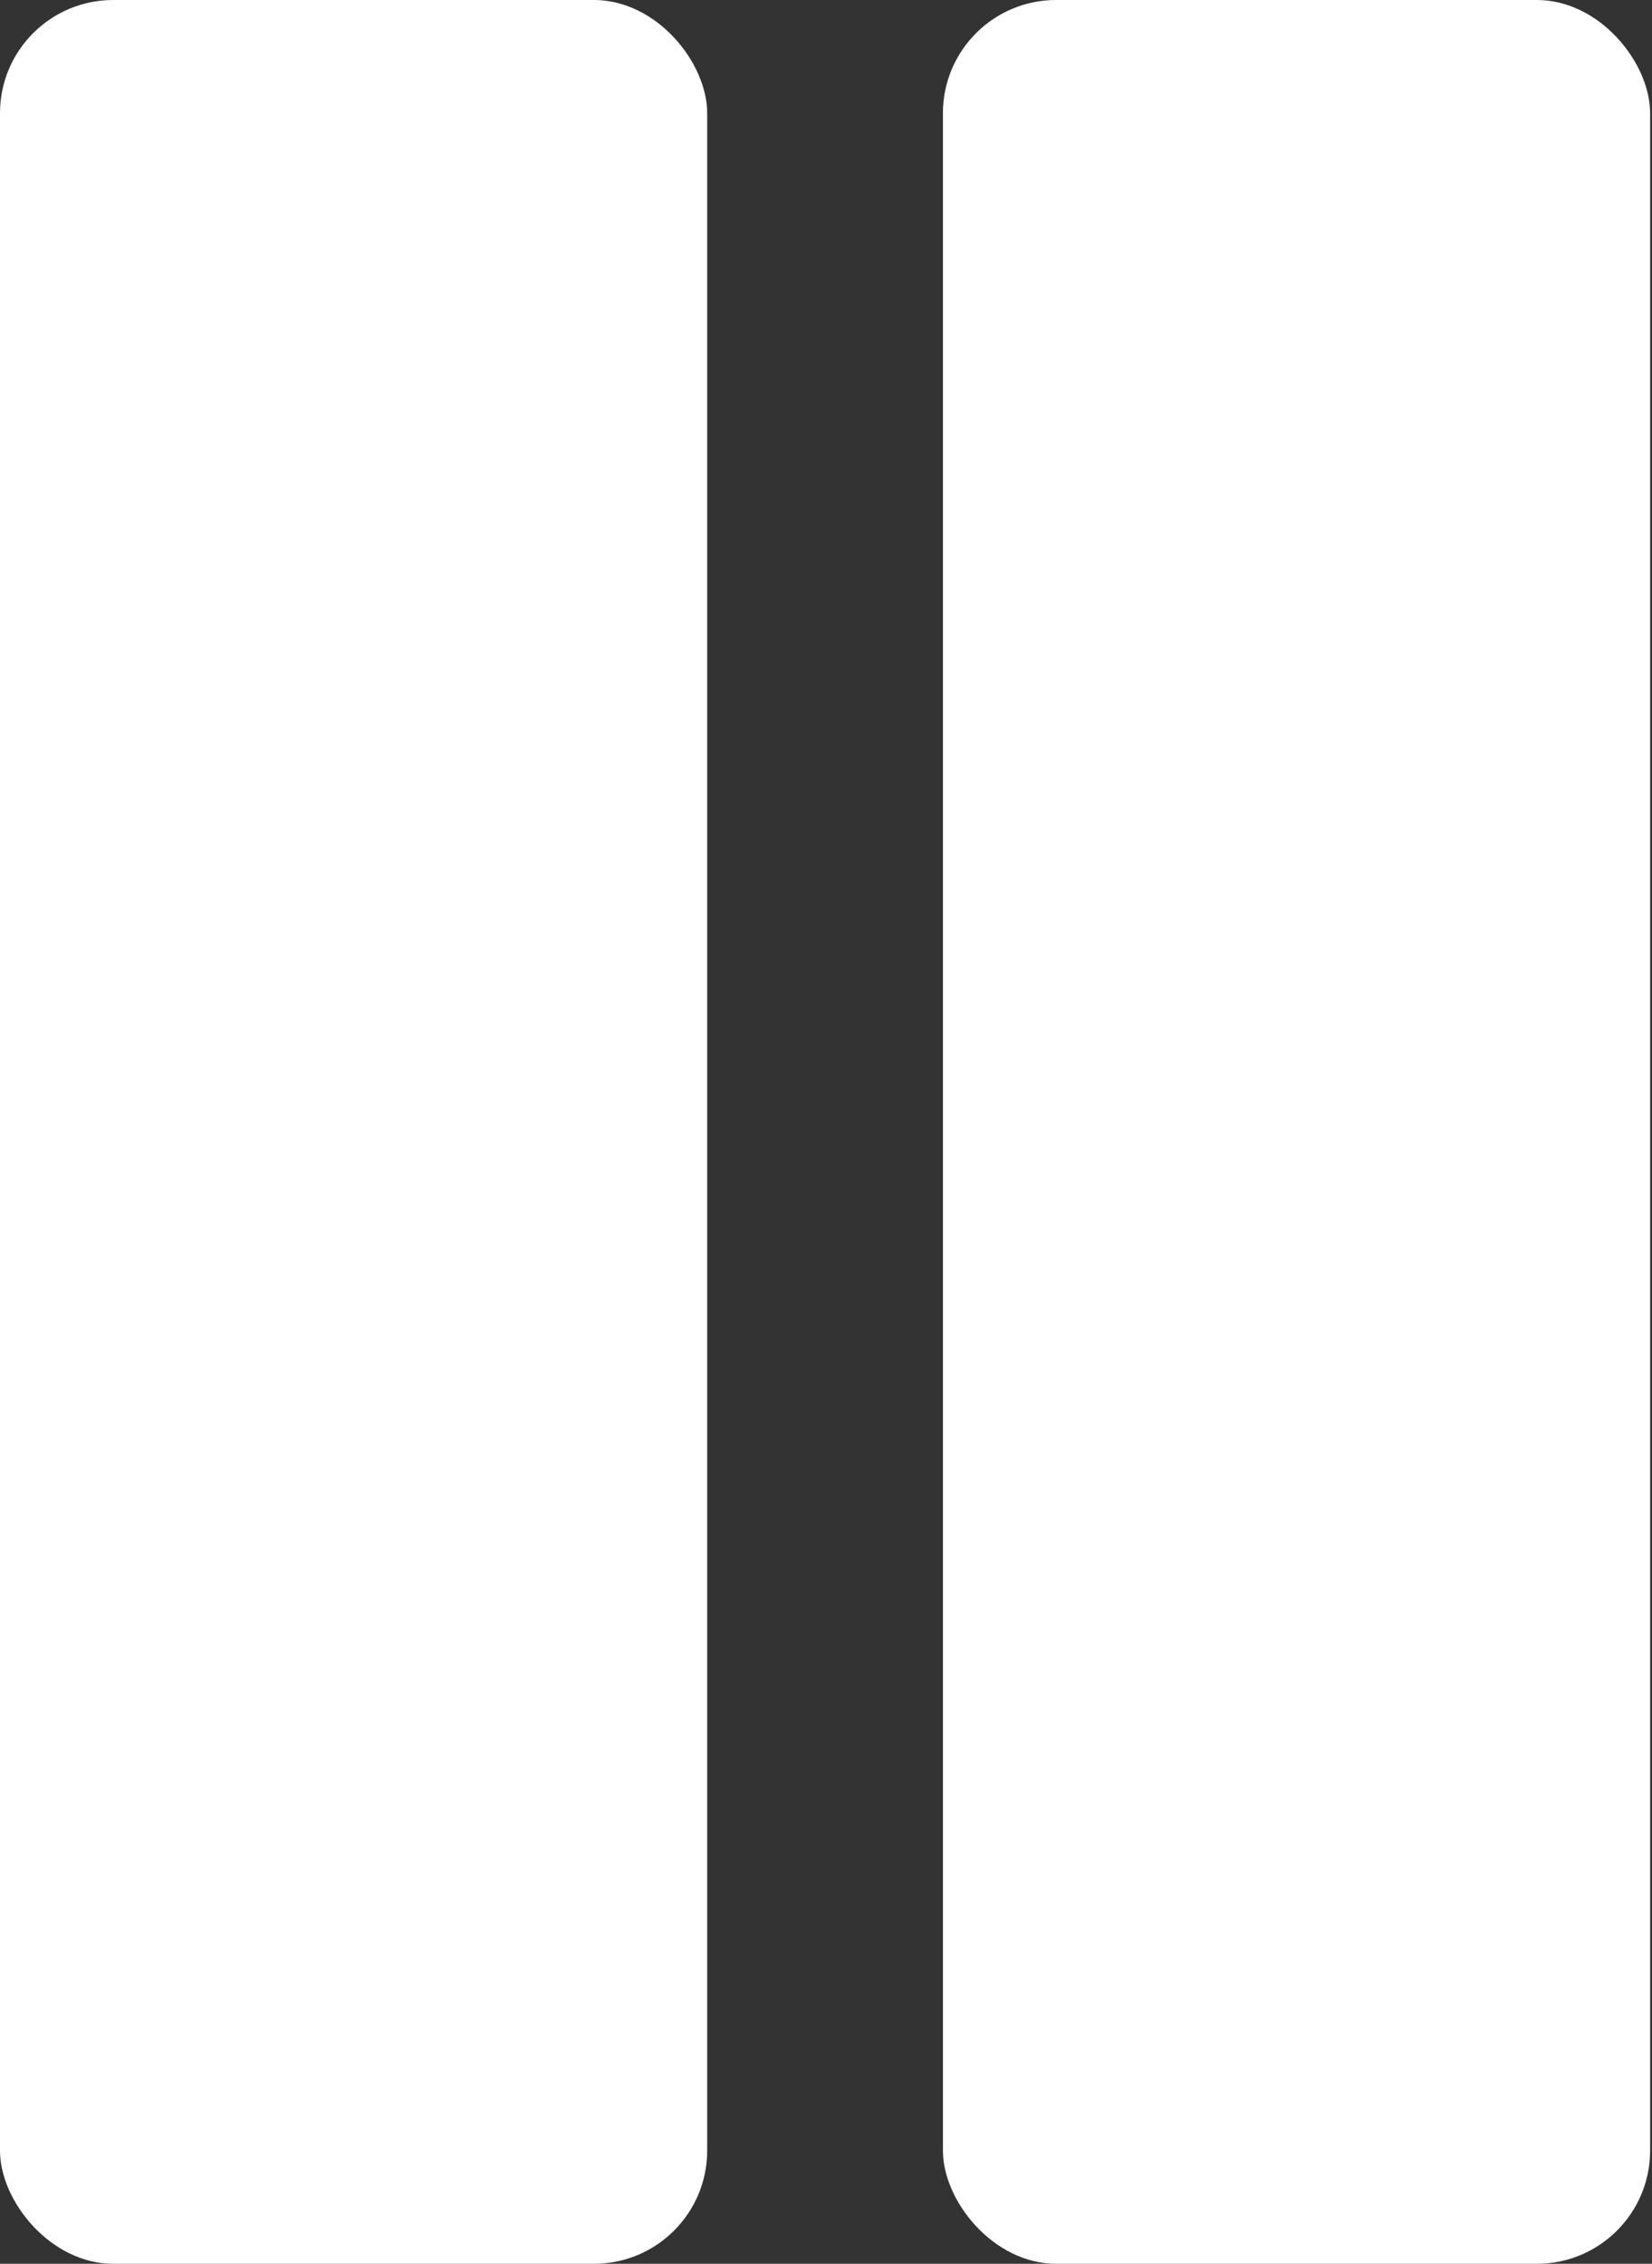
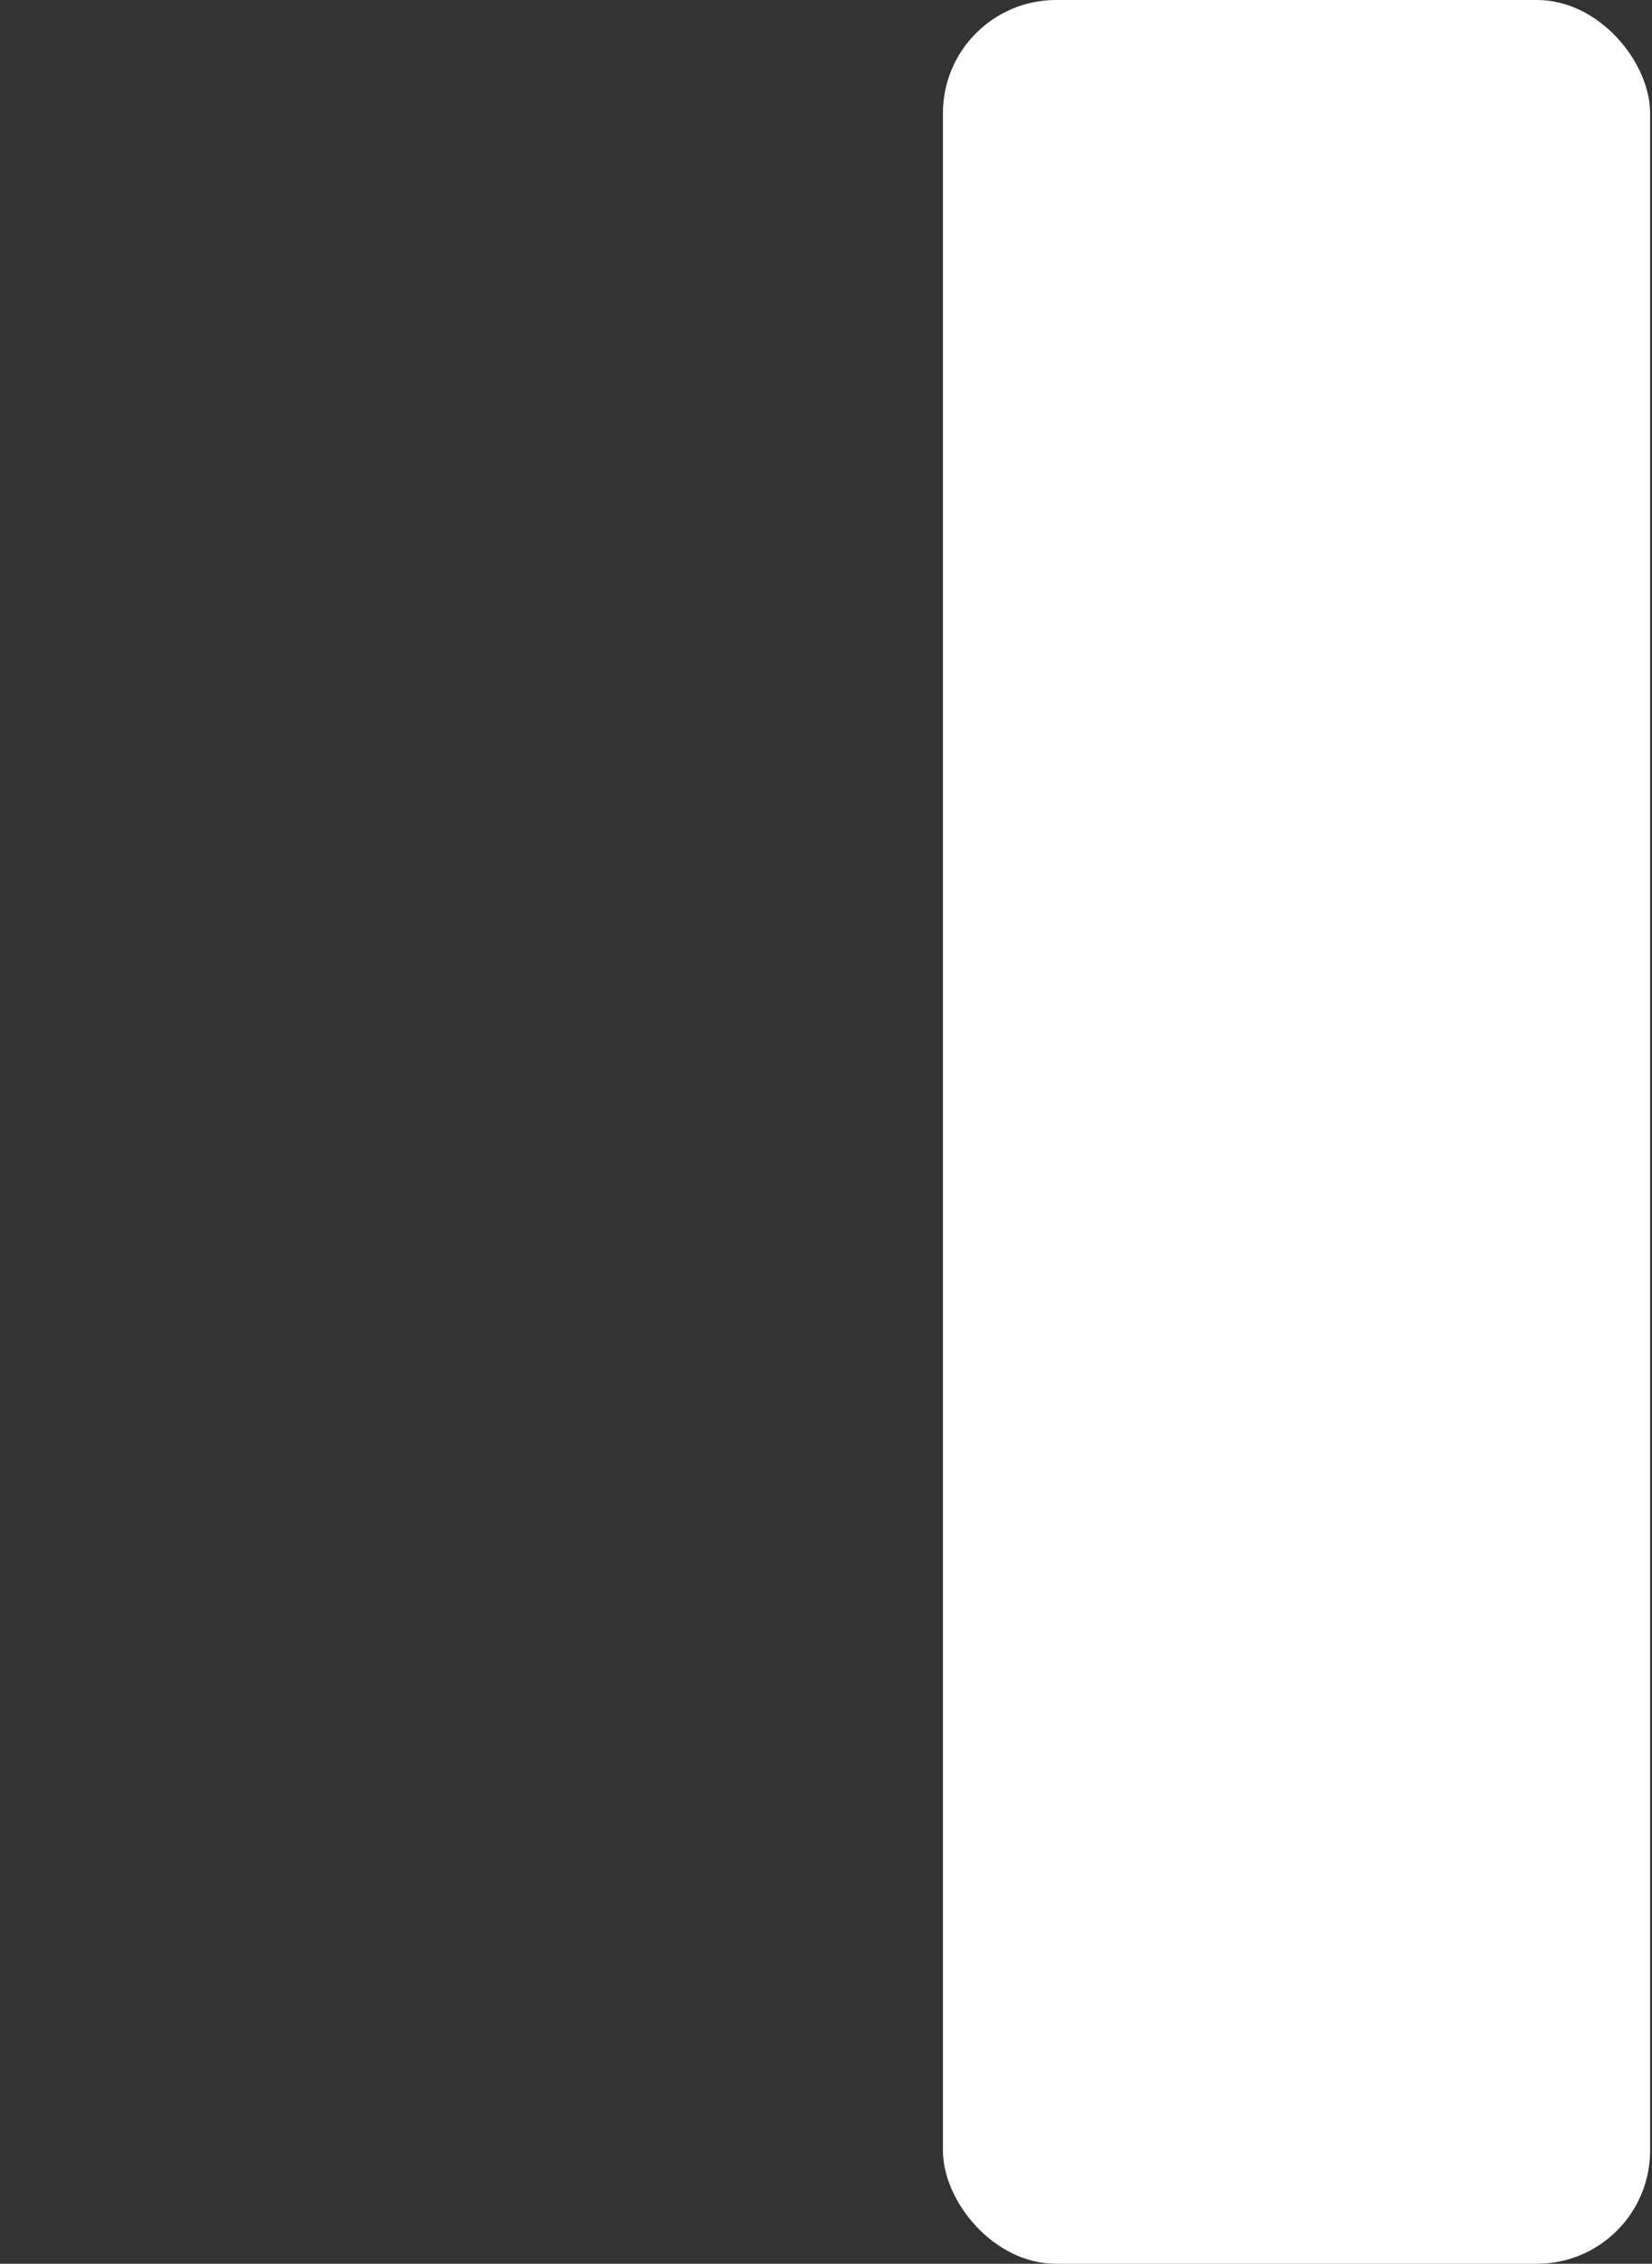
<svg xmlns="http://www.w3.org/2000/svg" width="73px" height="100px" viewBox="0 0 73 100" version="1.1">
  <rect x="0" y="0" width="73" height="100" fill="#333333" stroke="none" />
  <g class="pause-svg" transform="translate(-106, -459)" fill="#FFFFFF">
    <g transform="translate(106, 459)">
-       <rect x="0" y="0" width="31.25" height="100" rx="5" />
      <rect x="41.667" y="0" width="31.25" height="100" rx="5" />
    </g>
  </g>
</svg>